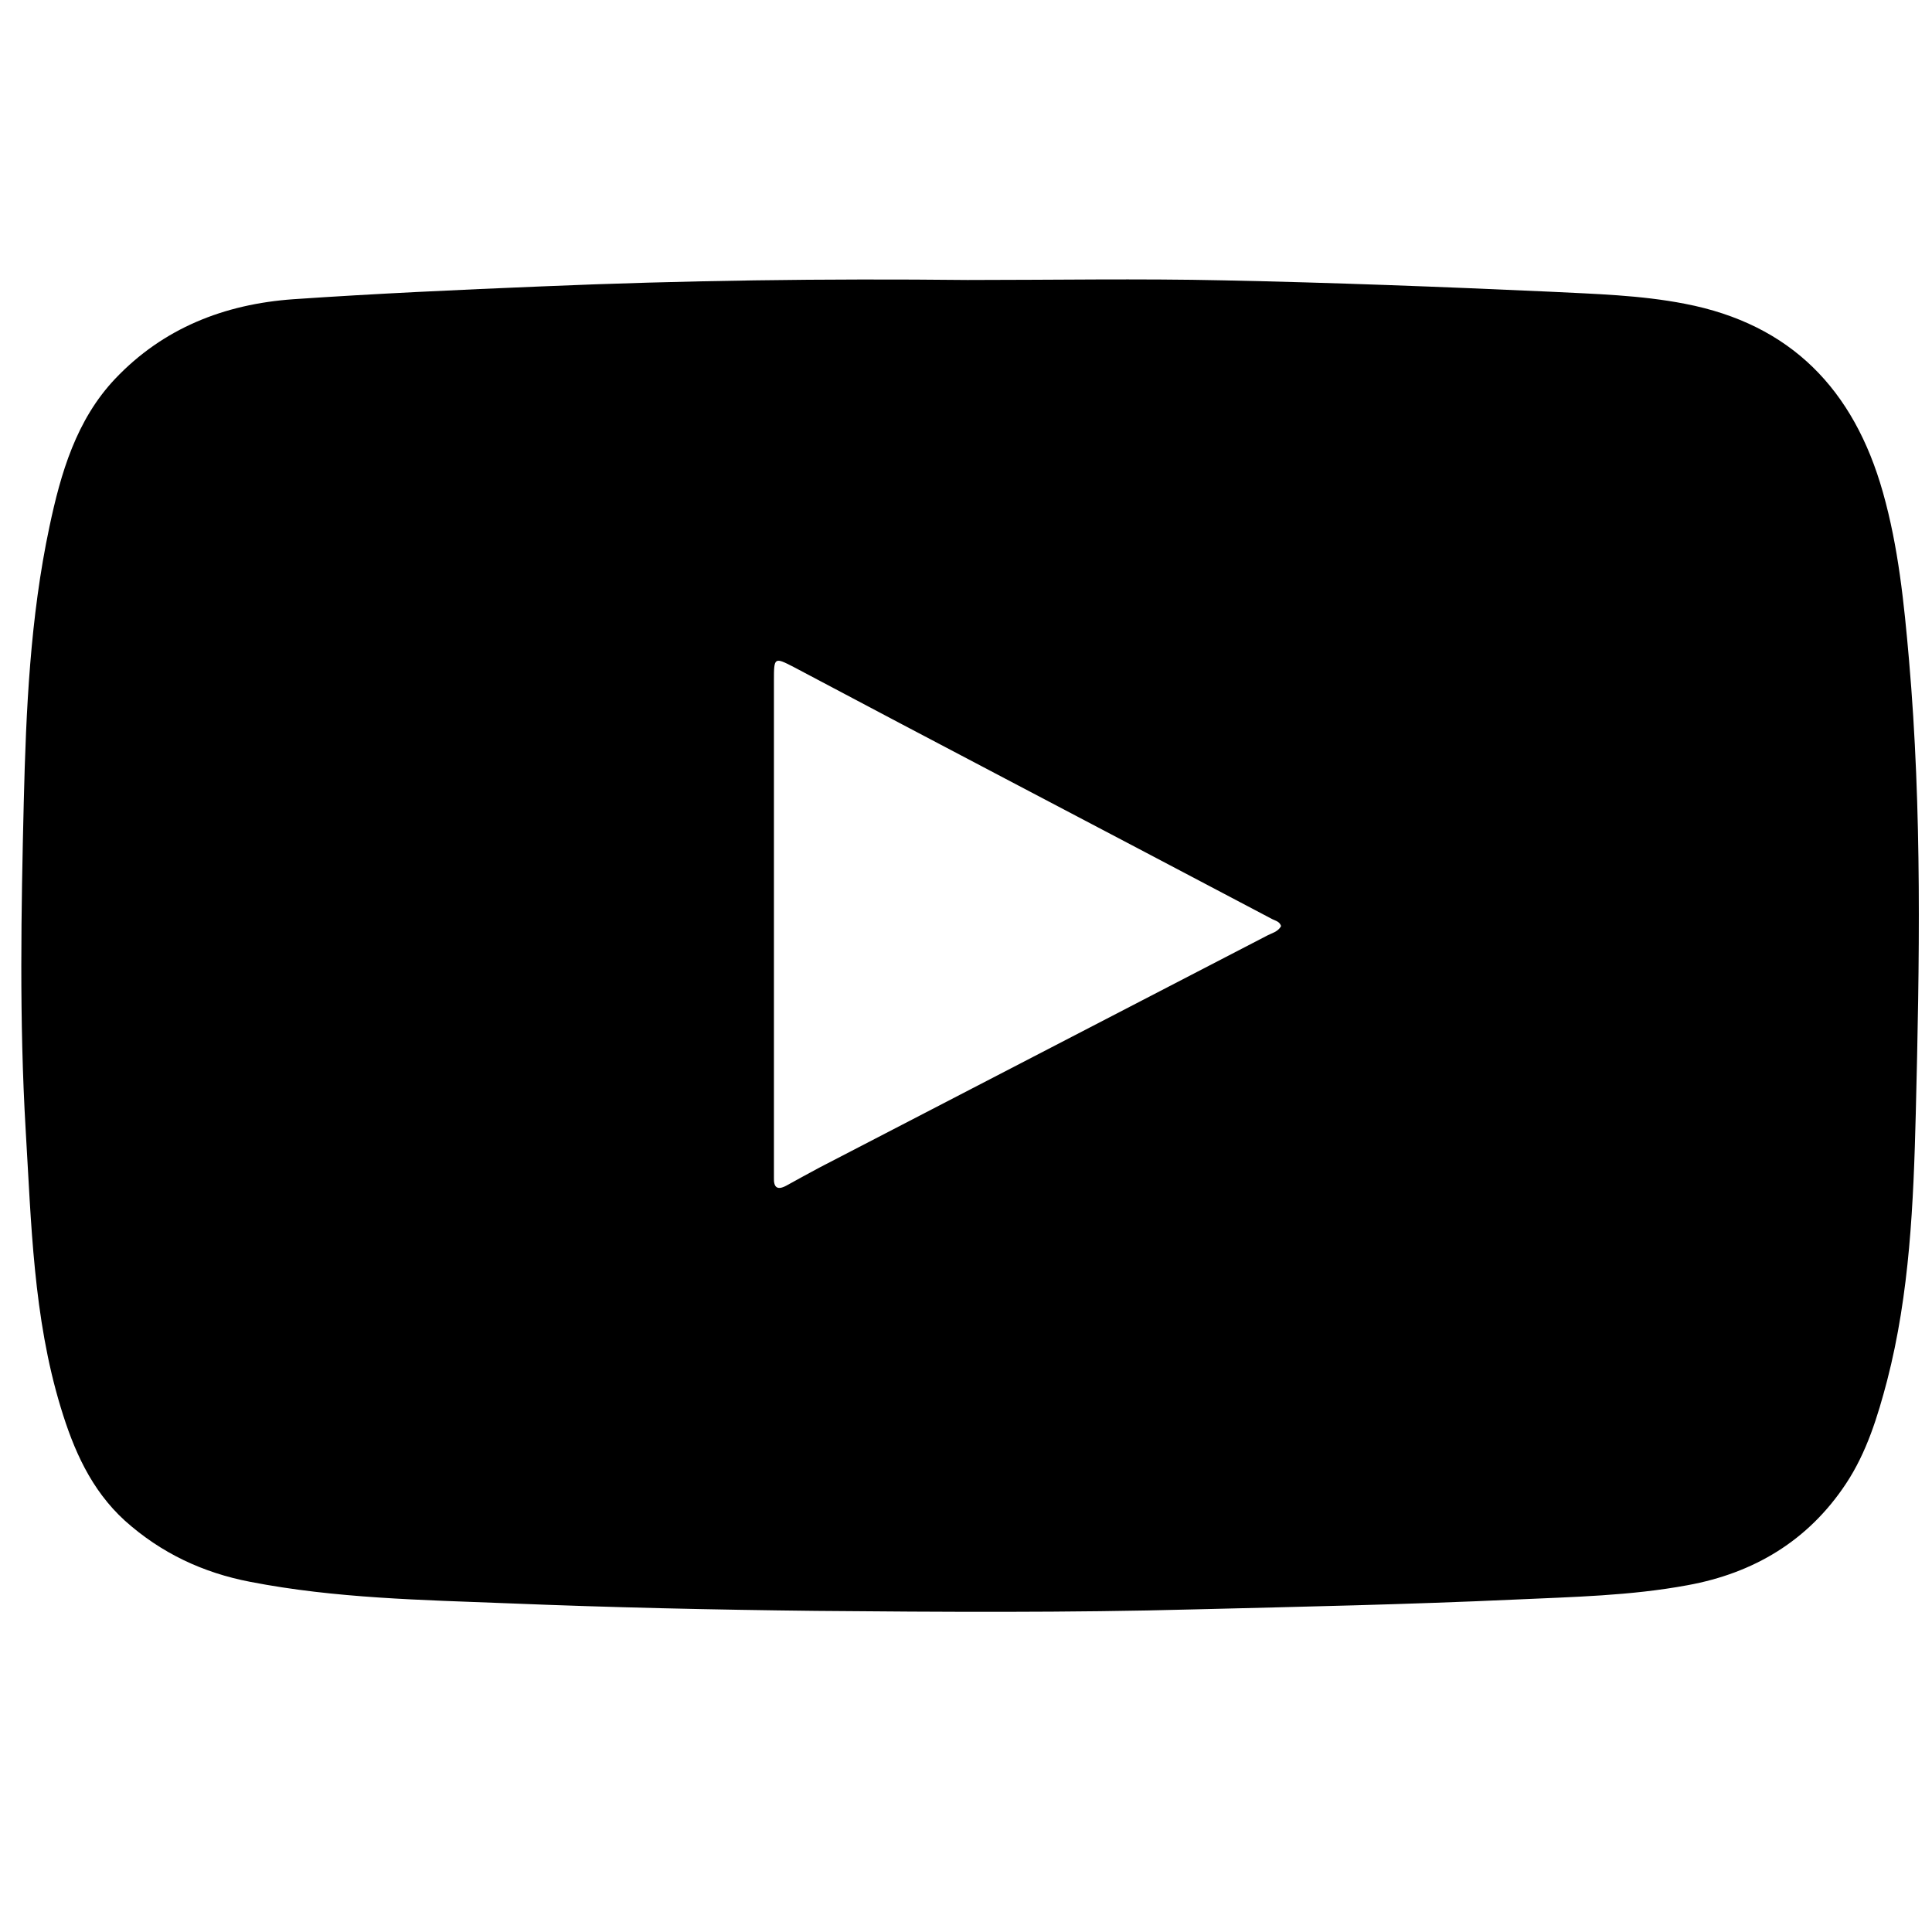
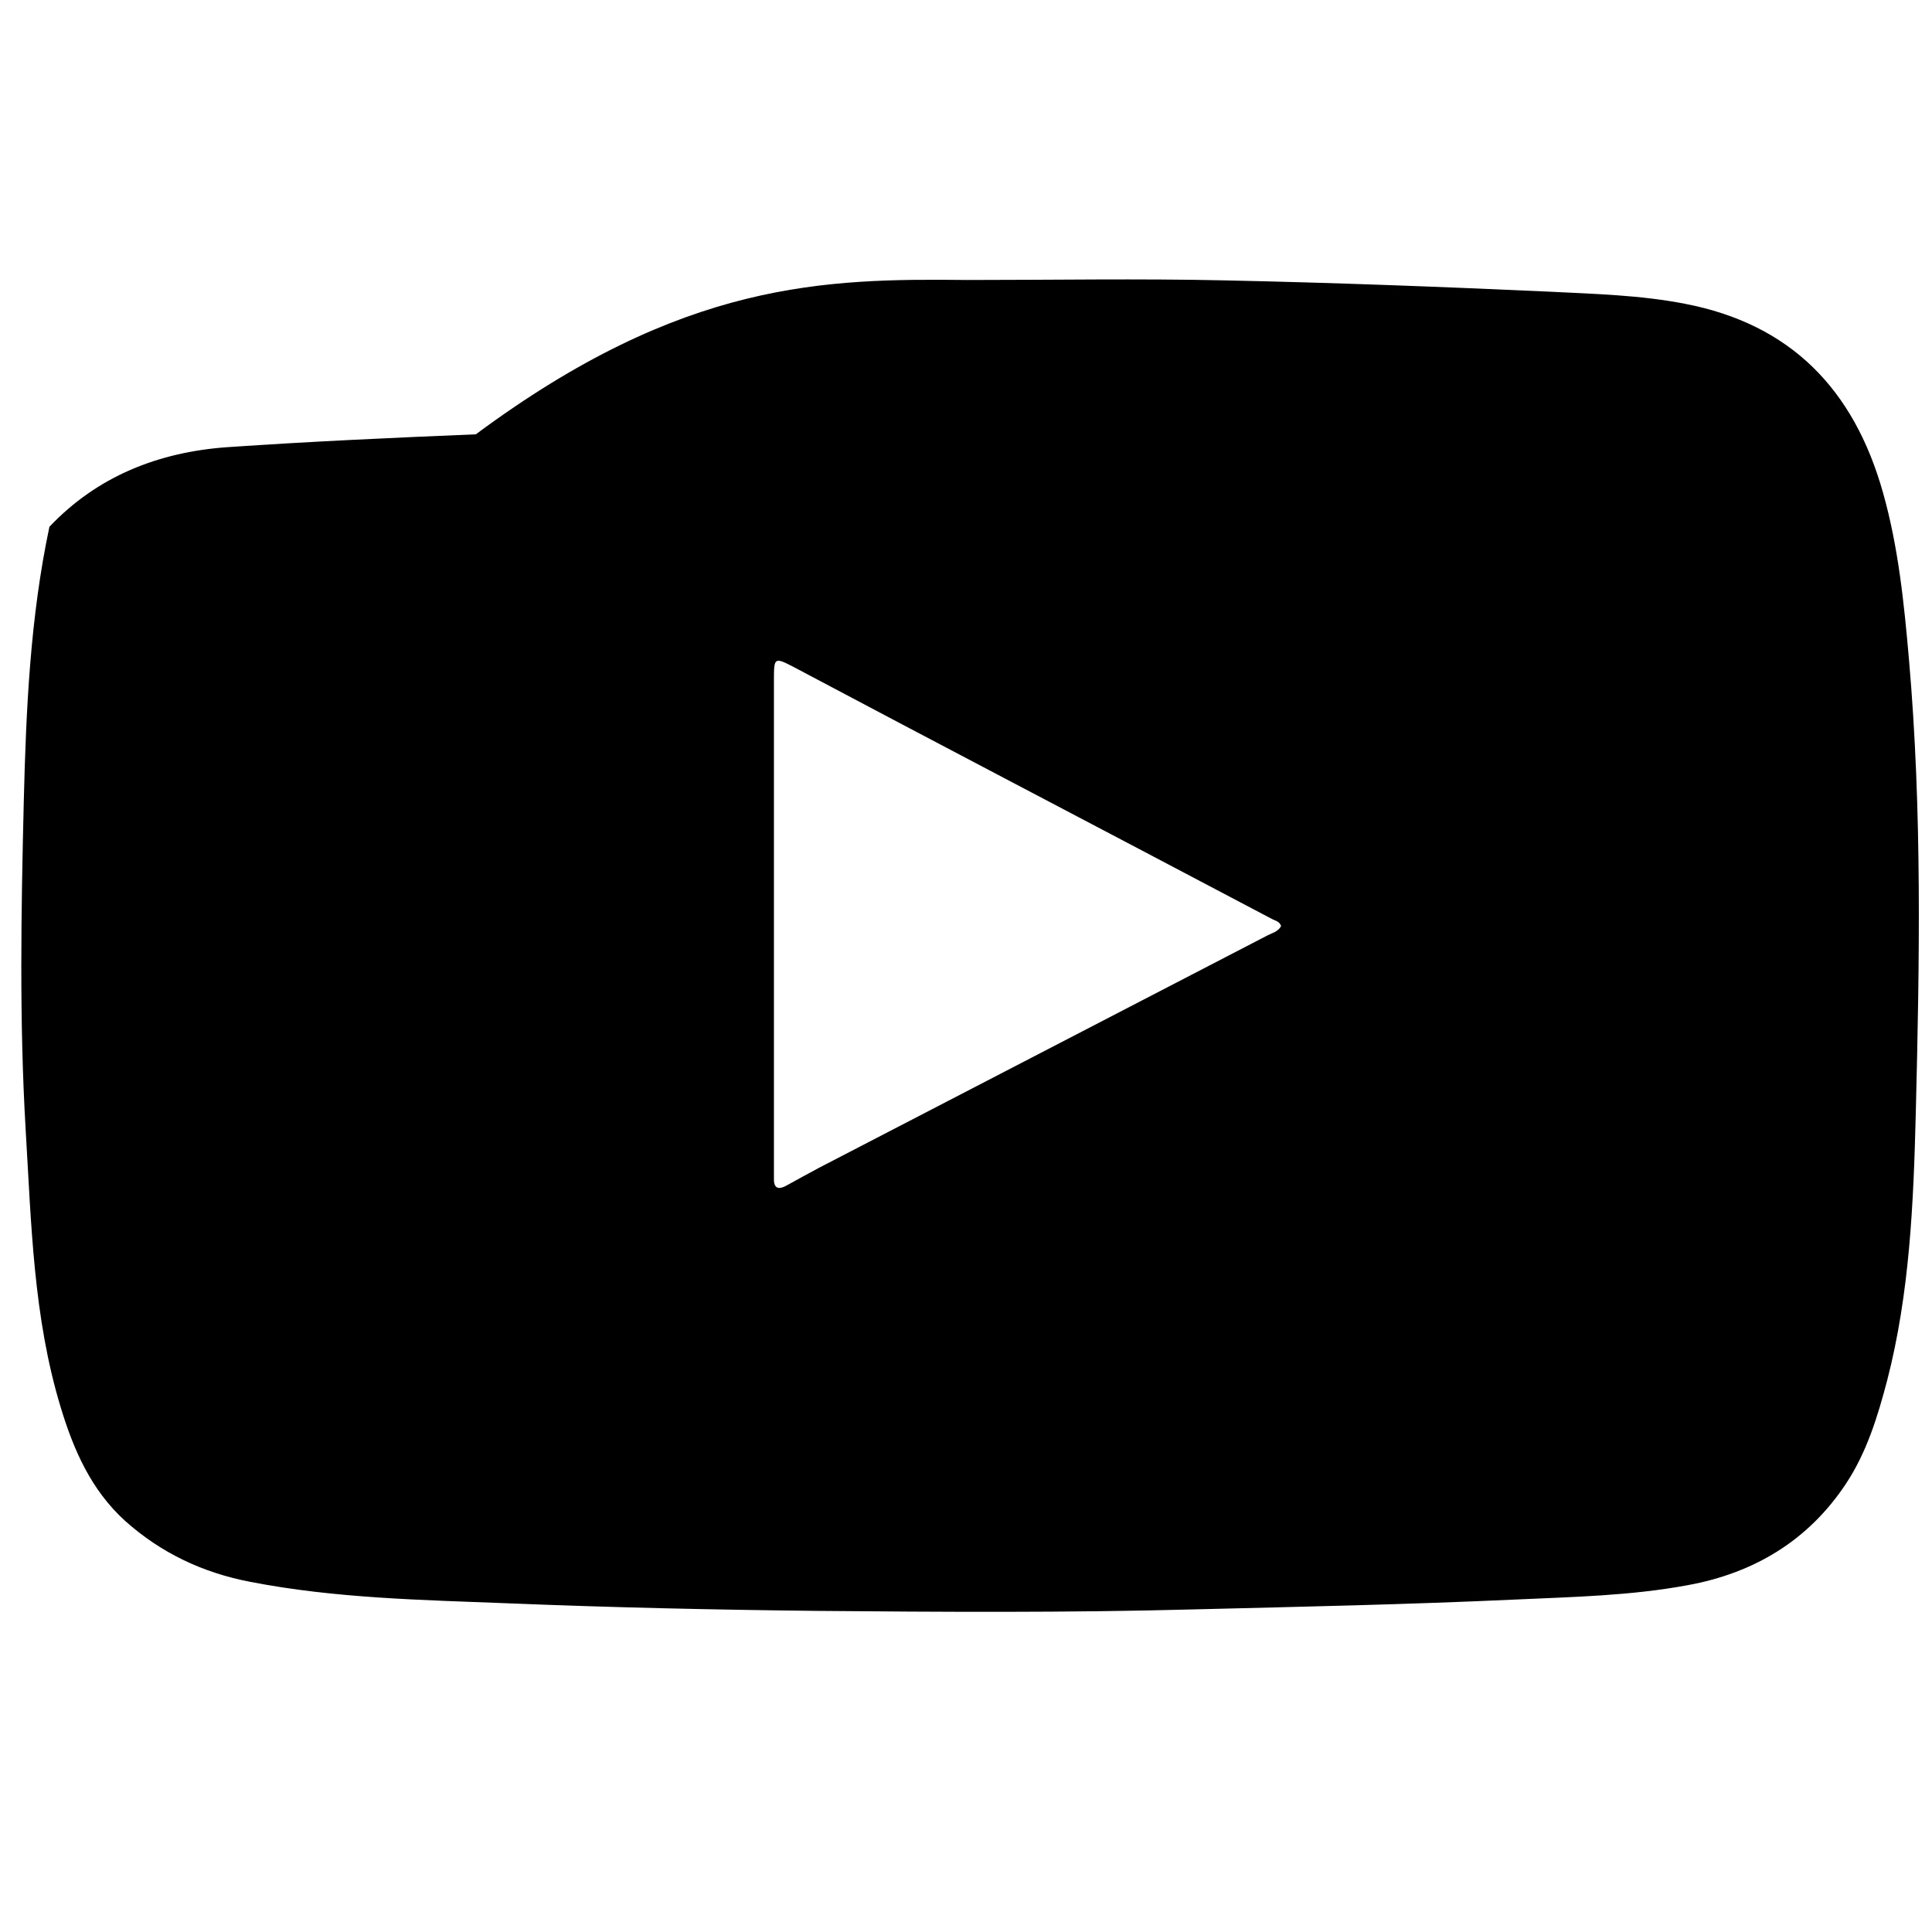
<svg xmlns="http://www.w3.org/2000/svg" enable-background="new 0 0 512 512" id="Layer_1" version="1.1" viewBox="0 0 512 512" xml:space="preserve">
  <g>
-     <path d="M256.4,74.2c22.7,0,45.3-0.4,68,0.1c28.8,0.6,57.6,1.7,86.3,3c11.9,0.6,24,0.9,35.8,3.2   c28.1,5.4,44.8,22.7,52.5,50c4.1,14.5,5.6,29.4,6.9,44.3c3.5,40.1,2.8,80.2,1.8,120.3c-0.6,23.7-1.6,47.6-7.6,70.8   c-2.5,9.5-5.4,19-10.9,27.3c-10,15.1-24.4,23.7-42,26.9c-15.1,2.8-30.4,3.1-45.7,3.8c-28.3,1.3-56.6,1.9-84.9,2.6   c-33.5,0.9-67,0.7-100.4,0.4c-27.1-0.3-54.3-0.9-81.4-2c-22.9-0.9-45.9-1.3-68.5-5.7c-12.5-2.4-23.6-7.6-33.2-16.2   c-9-8.2-13.6-18.8-17-30c-7.3-24-7.8-48.8-9.3-73.6c-1.7-29-1.2-58-0.5-86.9c0.6-24.4,1.7-48.9,6.8-72.9c3-14.2,7.1-28.3,17.4-39.2   c12.7-13.4,28.9-19.8,47.2-21.1c21.9-1.5,43.9-2.5,65.8-3.4C181.1,74.3,218.8,73.8,256.4,74.2z M339.5,245.4   c-0.4-1.2-1.5-1.4-2.3-1.8c-23.5-12.4-47.1-24.8-70.7-37.2c-18.7-9.8-37.4-19.7-56.1-29.6c-5.2-2.7-5.3-2.6-5.3,3.4   c0,43.1,0,86.2,0,129.4c0,0.8,0,1.7,0,2.5c-0.1,2.6,0.9,3.4,3.3,2.1c2.9-1.6,5.8-3.2,8.8-4.8c39.4-20.4,78.9-40.9,118.3-61.3   C336.9,247.3,338.7,247,339.5,245.4z" fill="#000000" />
+     <path d="M256.4,74.2c22.7,0,45.3-0.4,68,0.1c28.8,0.6,57.6,1.7,86.3,3c11.9,0.6,24,0.9,35.8,3.2   c28.1,5.4,44.8,22.7,52.5,50c4.1,14.5,5.6,29.4,6.9,44.3c3.5,40.1,2.8,80.2,1.8,120.3c-0.6,23.7-1.6,47.6-7.6,70.8   c-2.5,9.5-5.4,19-10.9,27.3c-10,15.1-24.4,23.7-42,26.9c-15.1,2.8-30.4,3.1-45.7,3.8c-28.3,1.3-56.6,1.9-84.9,2.6   c-33.5,0.9-67,0.7-100.4,0.4c-27.1-0.3-54.3-0.9-81.4-2c-22.9-0.9-45.9-1.3-68.5-5.7c-12.5-2.4-23.6-7.6-33.2-16.2   c-9-8.2-13.6-18.8-17-30c-7.3-24-7.8-48.8-9.3-73.6c-1.7-29-1.2-58-0.5-86.9c0.6-24.4,1.7-48.9,6.8-72.9c12.7-13.4,28.9-19.8,47.2-21.1c21.9-1.5,43.9-2.5,65.8-3.4C181.1,74.3,218.8,73.8,256.4,74.2z M339.5,245.4   c-0.4-1.2-1.5-1.4-2.3-1.8c-23.5-12.4-47.1-24.8-70.7-37.2c-18.7-9.8-37.4-19.7-56.1-29.6c-5.2-2.7-5.3-2.6-5.3,3.4   c0,43.1,0,86.2,0,129.4c0,0.8,0,1.7,0,2.5c-0.1,2.6,0.9,3.4,3.3,2.1c2.9-1.6,5.8-3.2,8.8-4.8c39.4-20.4,78.9-40.9,118.3-61.3   C336.9,247.3,338.7,247,339.5,245.4z" fill="#000000" />
  </g>
</svg>